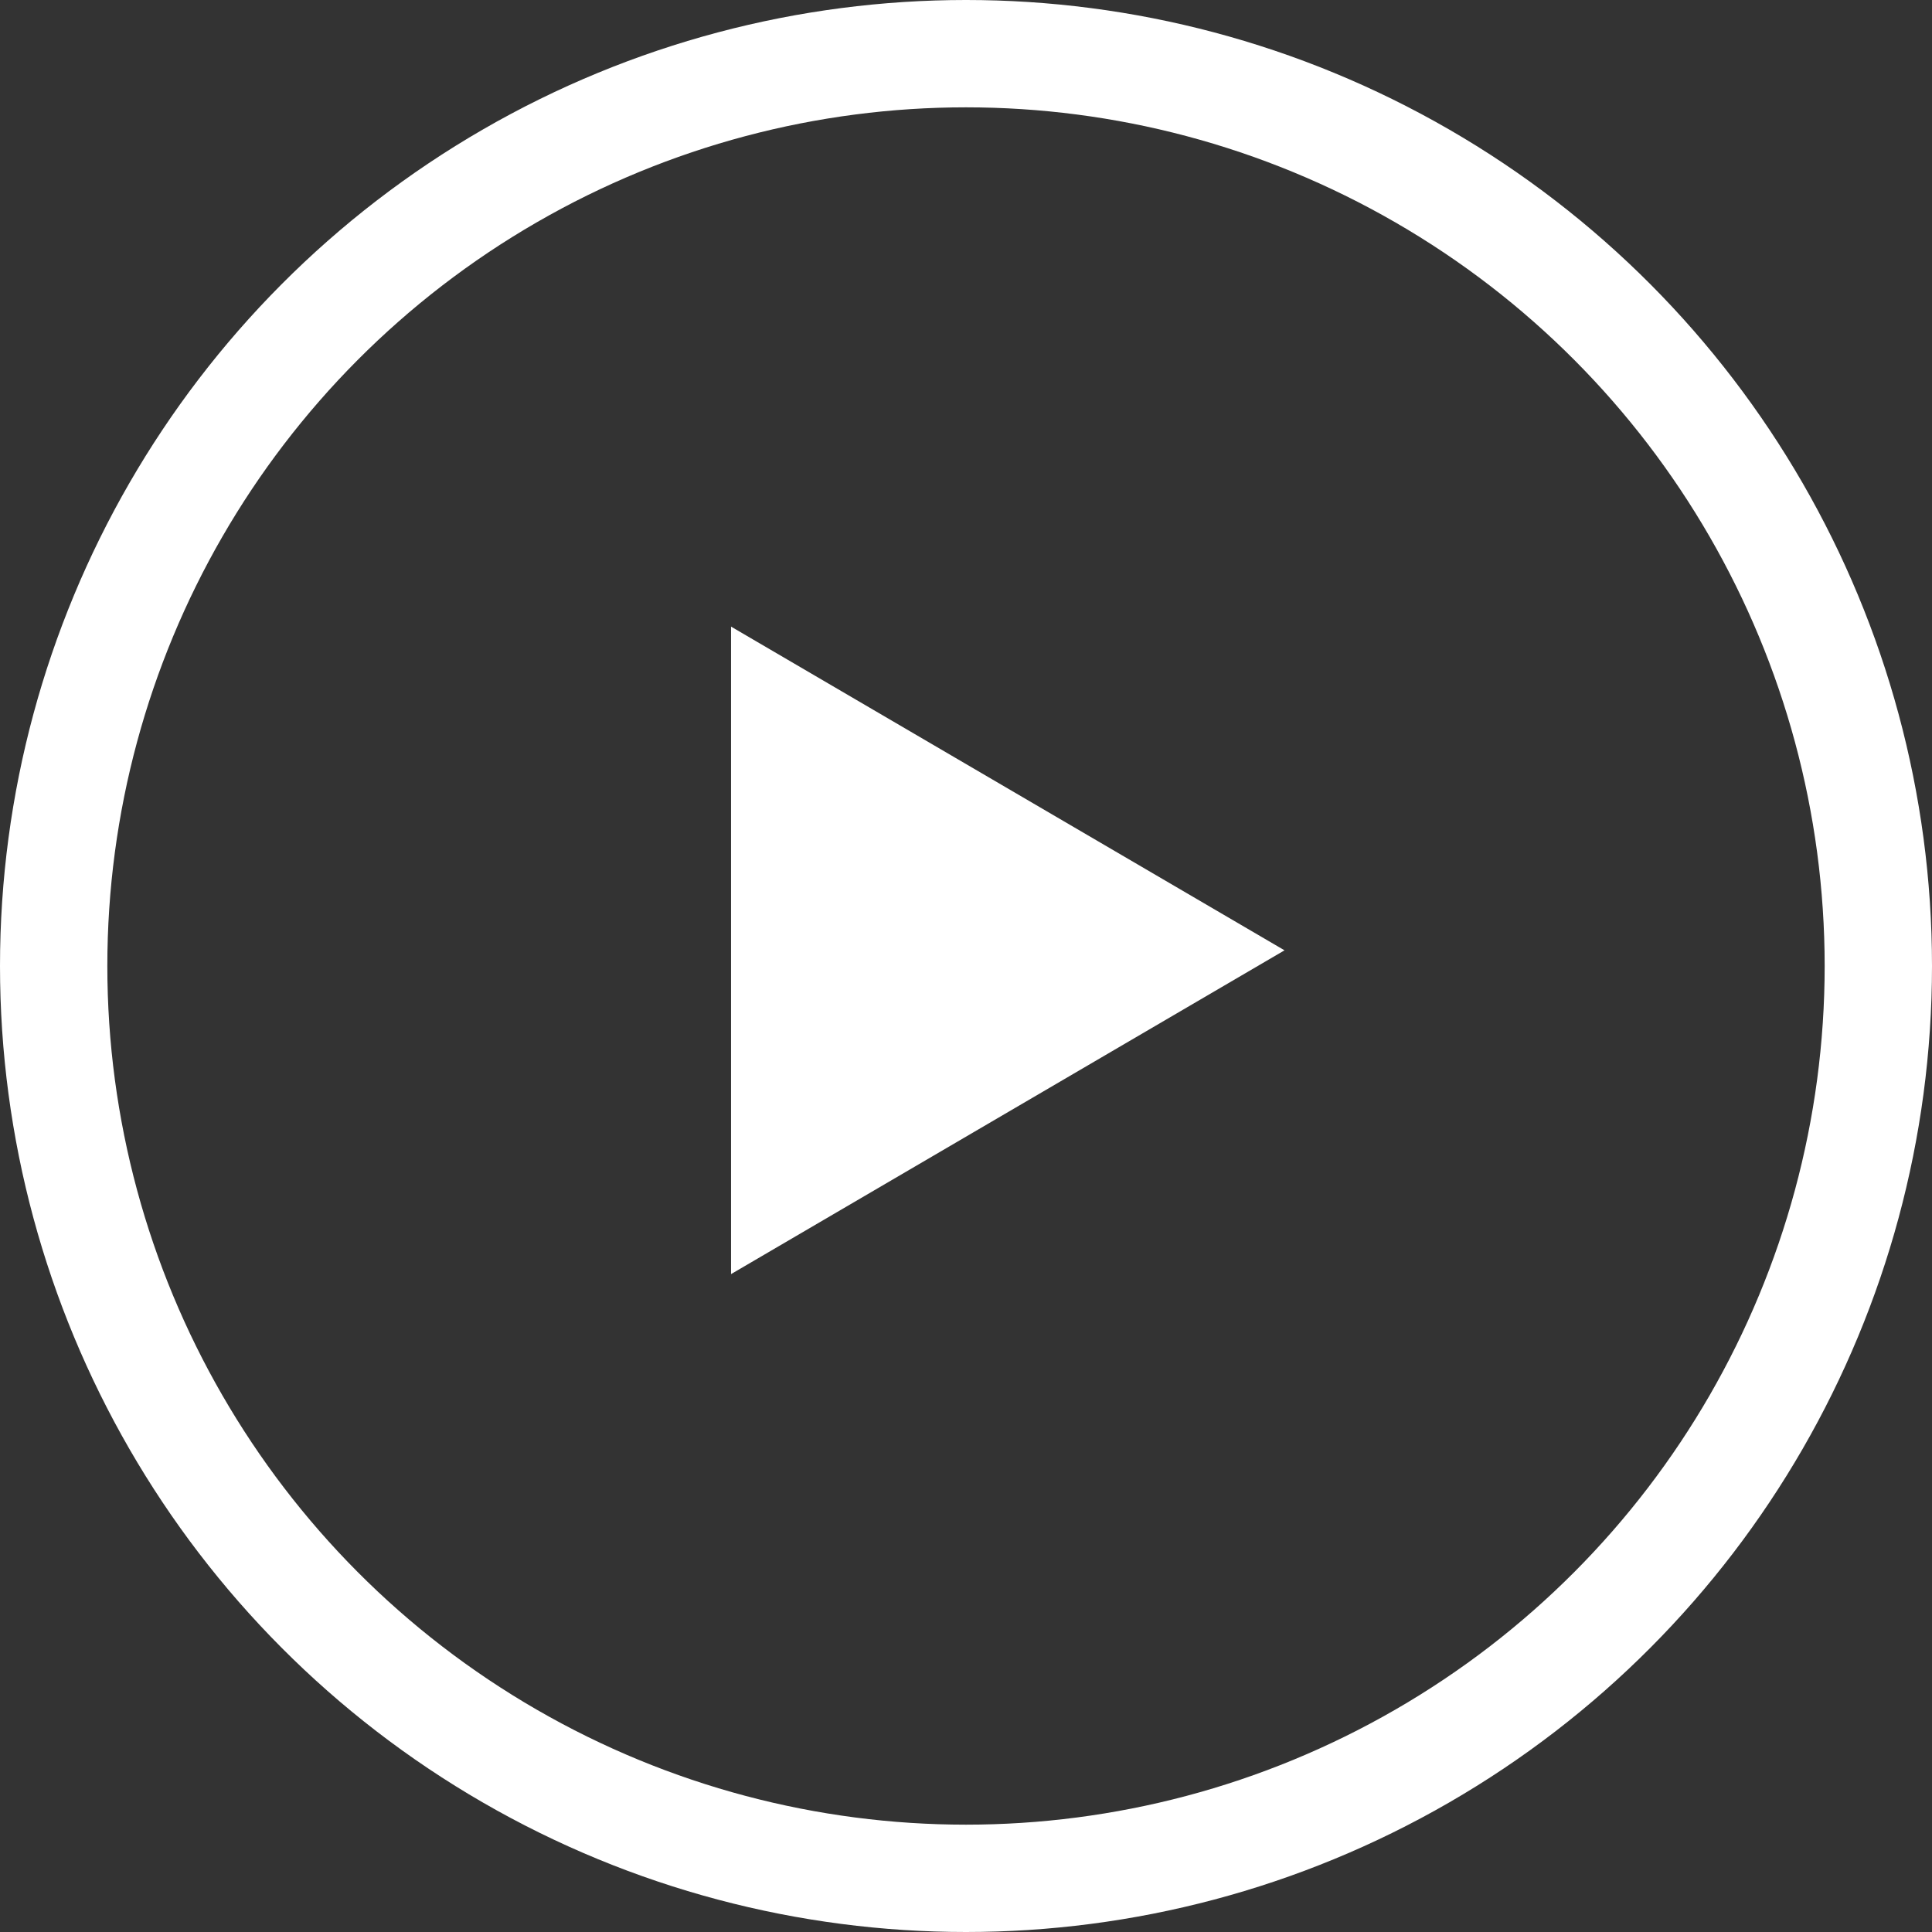
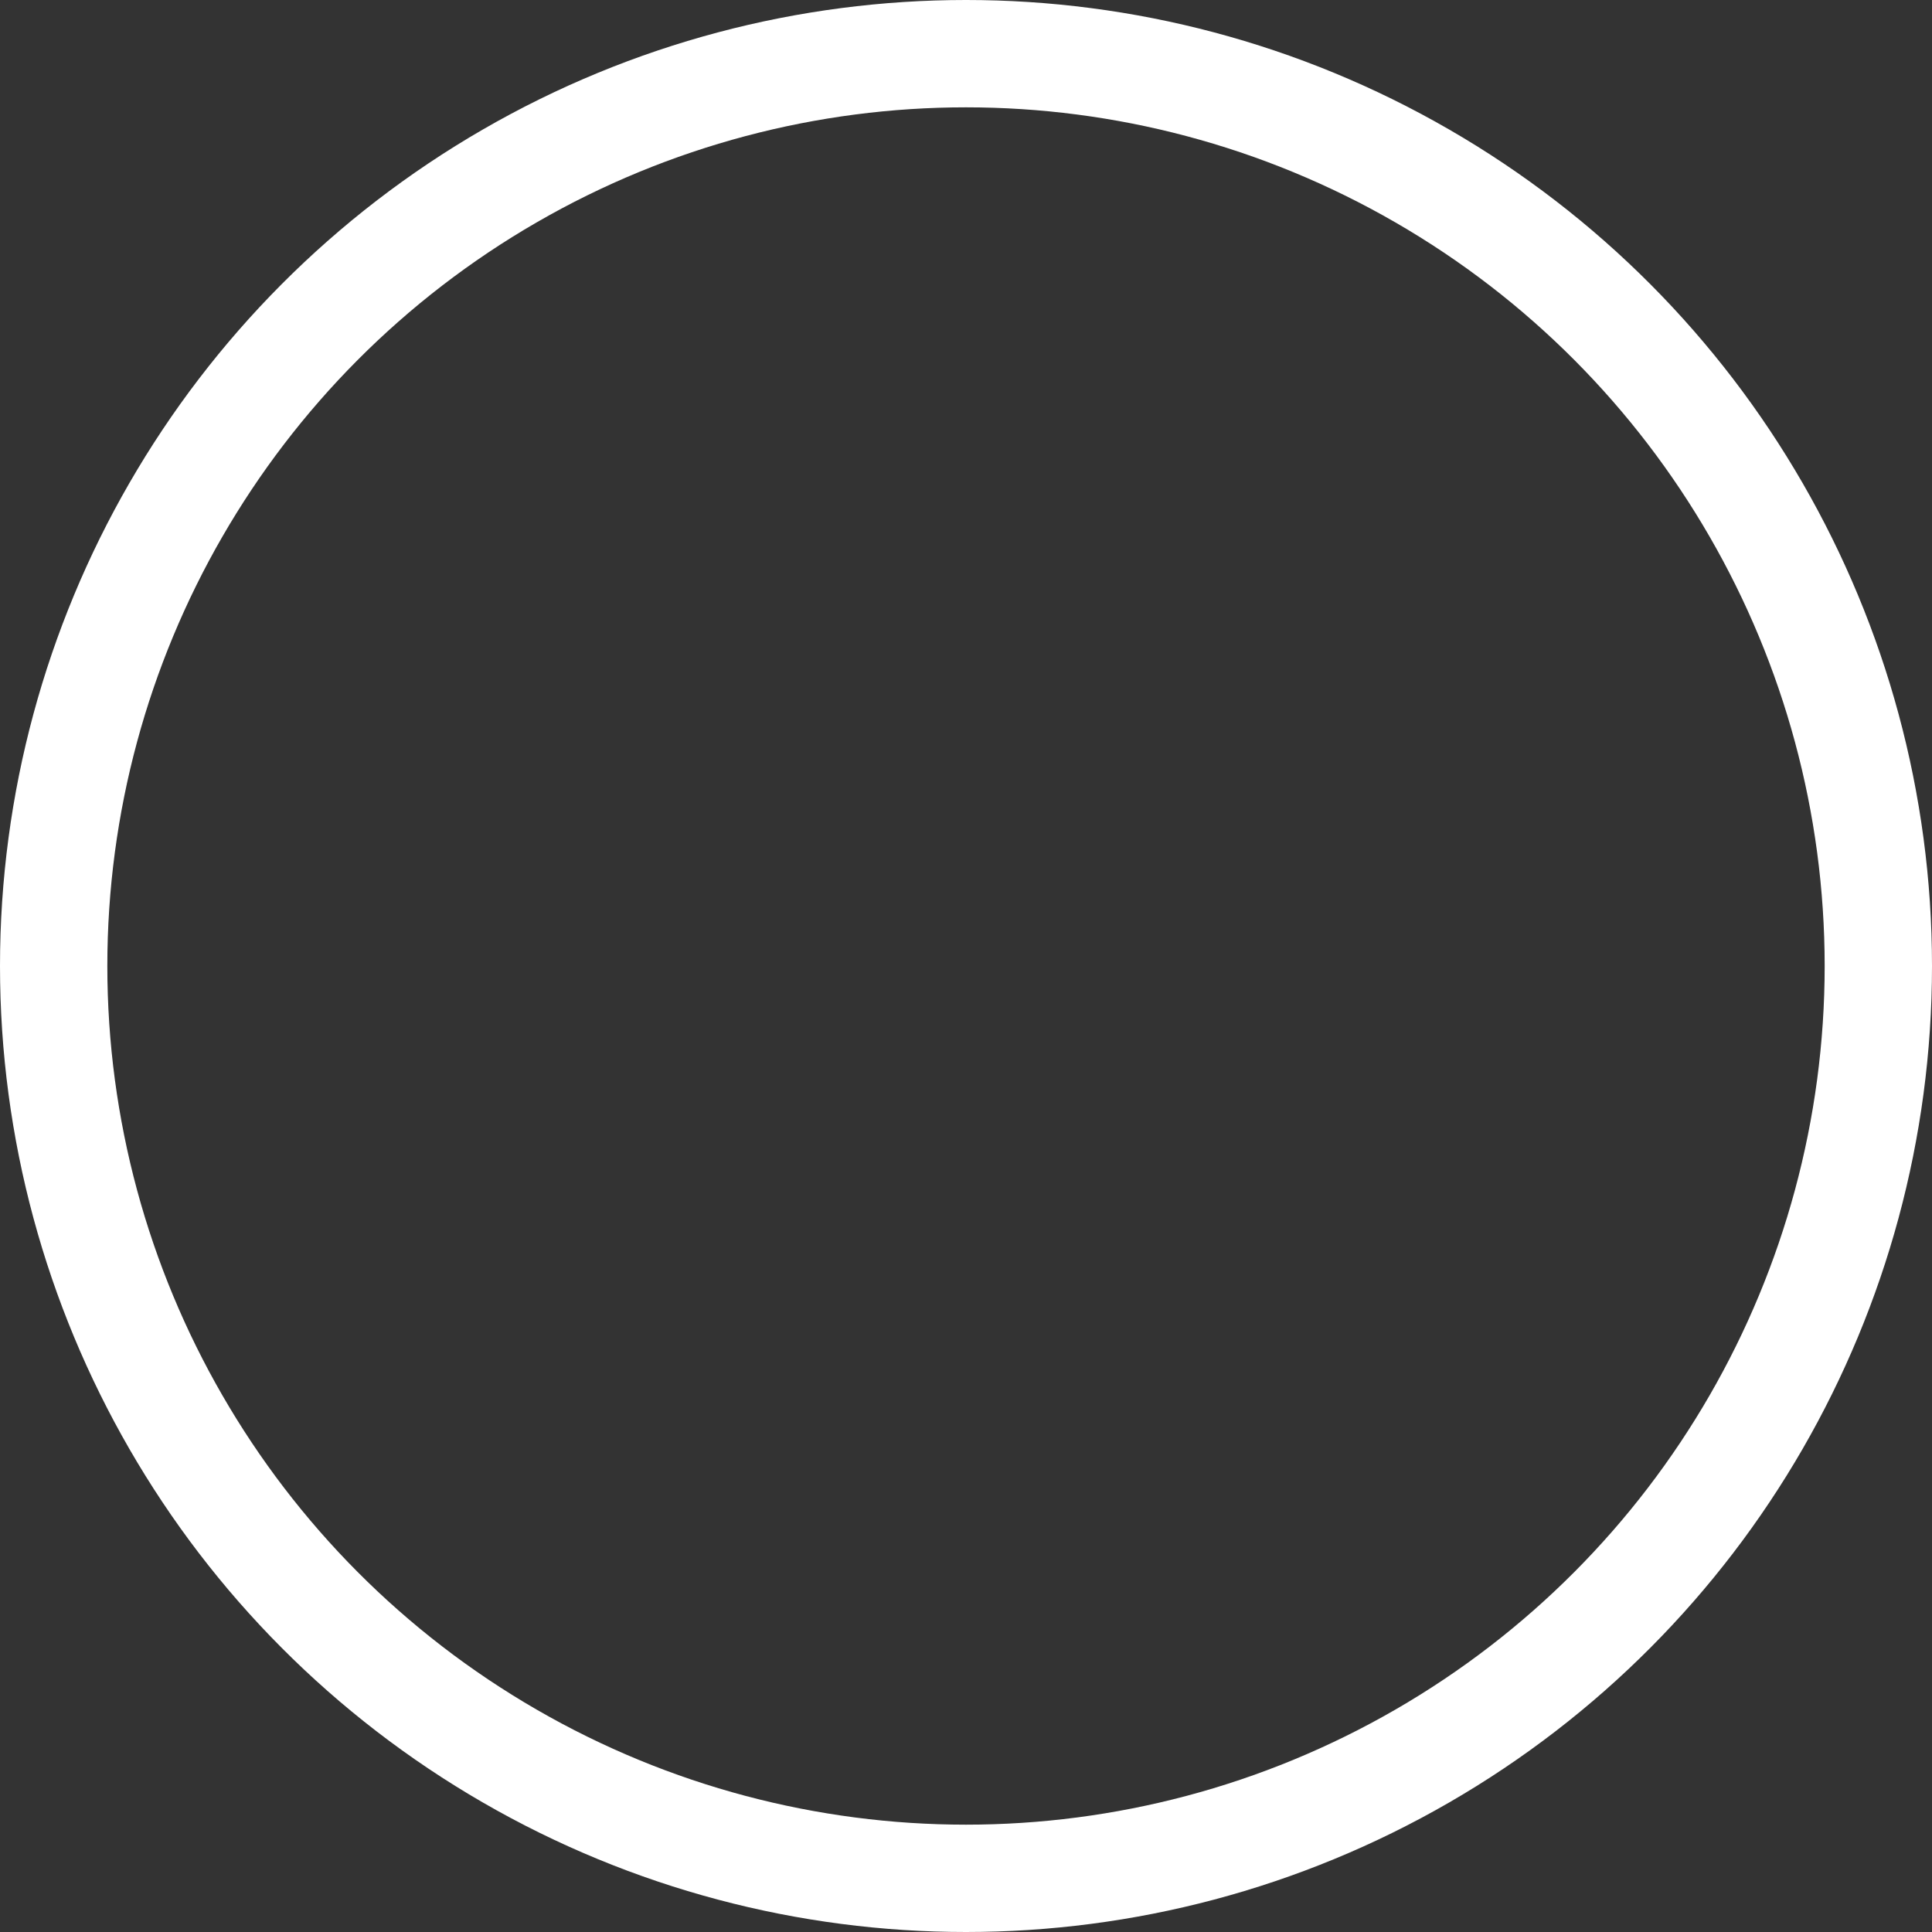
<svg xmlns="http://www.w3.org/2000/svg" viewBox="0 0 36 36" preserveAspectRatio="xMidYMin slice">
  <rect x="0" y="0" width="36" height="36" fill="#333333" stroke="none" />
  <g fill="none" fill-rule="evenodd">
    <circle cx="18" cy="18" r="17" stroke="#fff" stroke-width="2" />
-     <path fill="#fff" d="M23.935 17.708l-10.313 6.033V11.676z" />
  </g>
</svg>